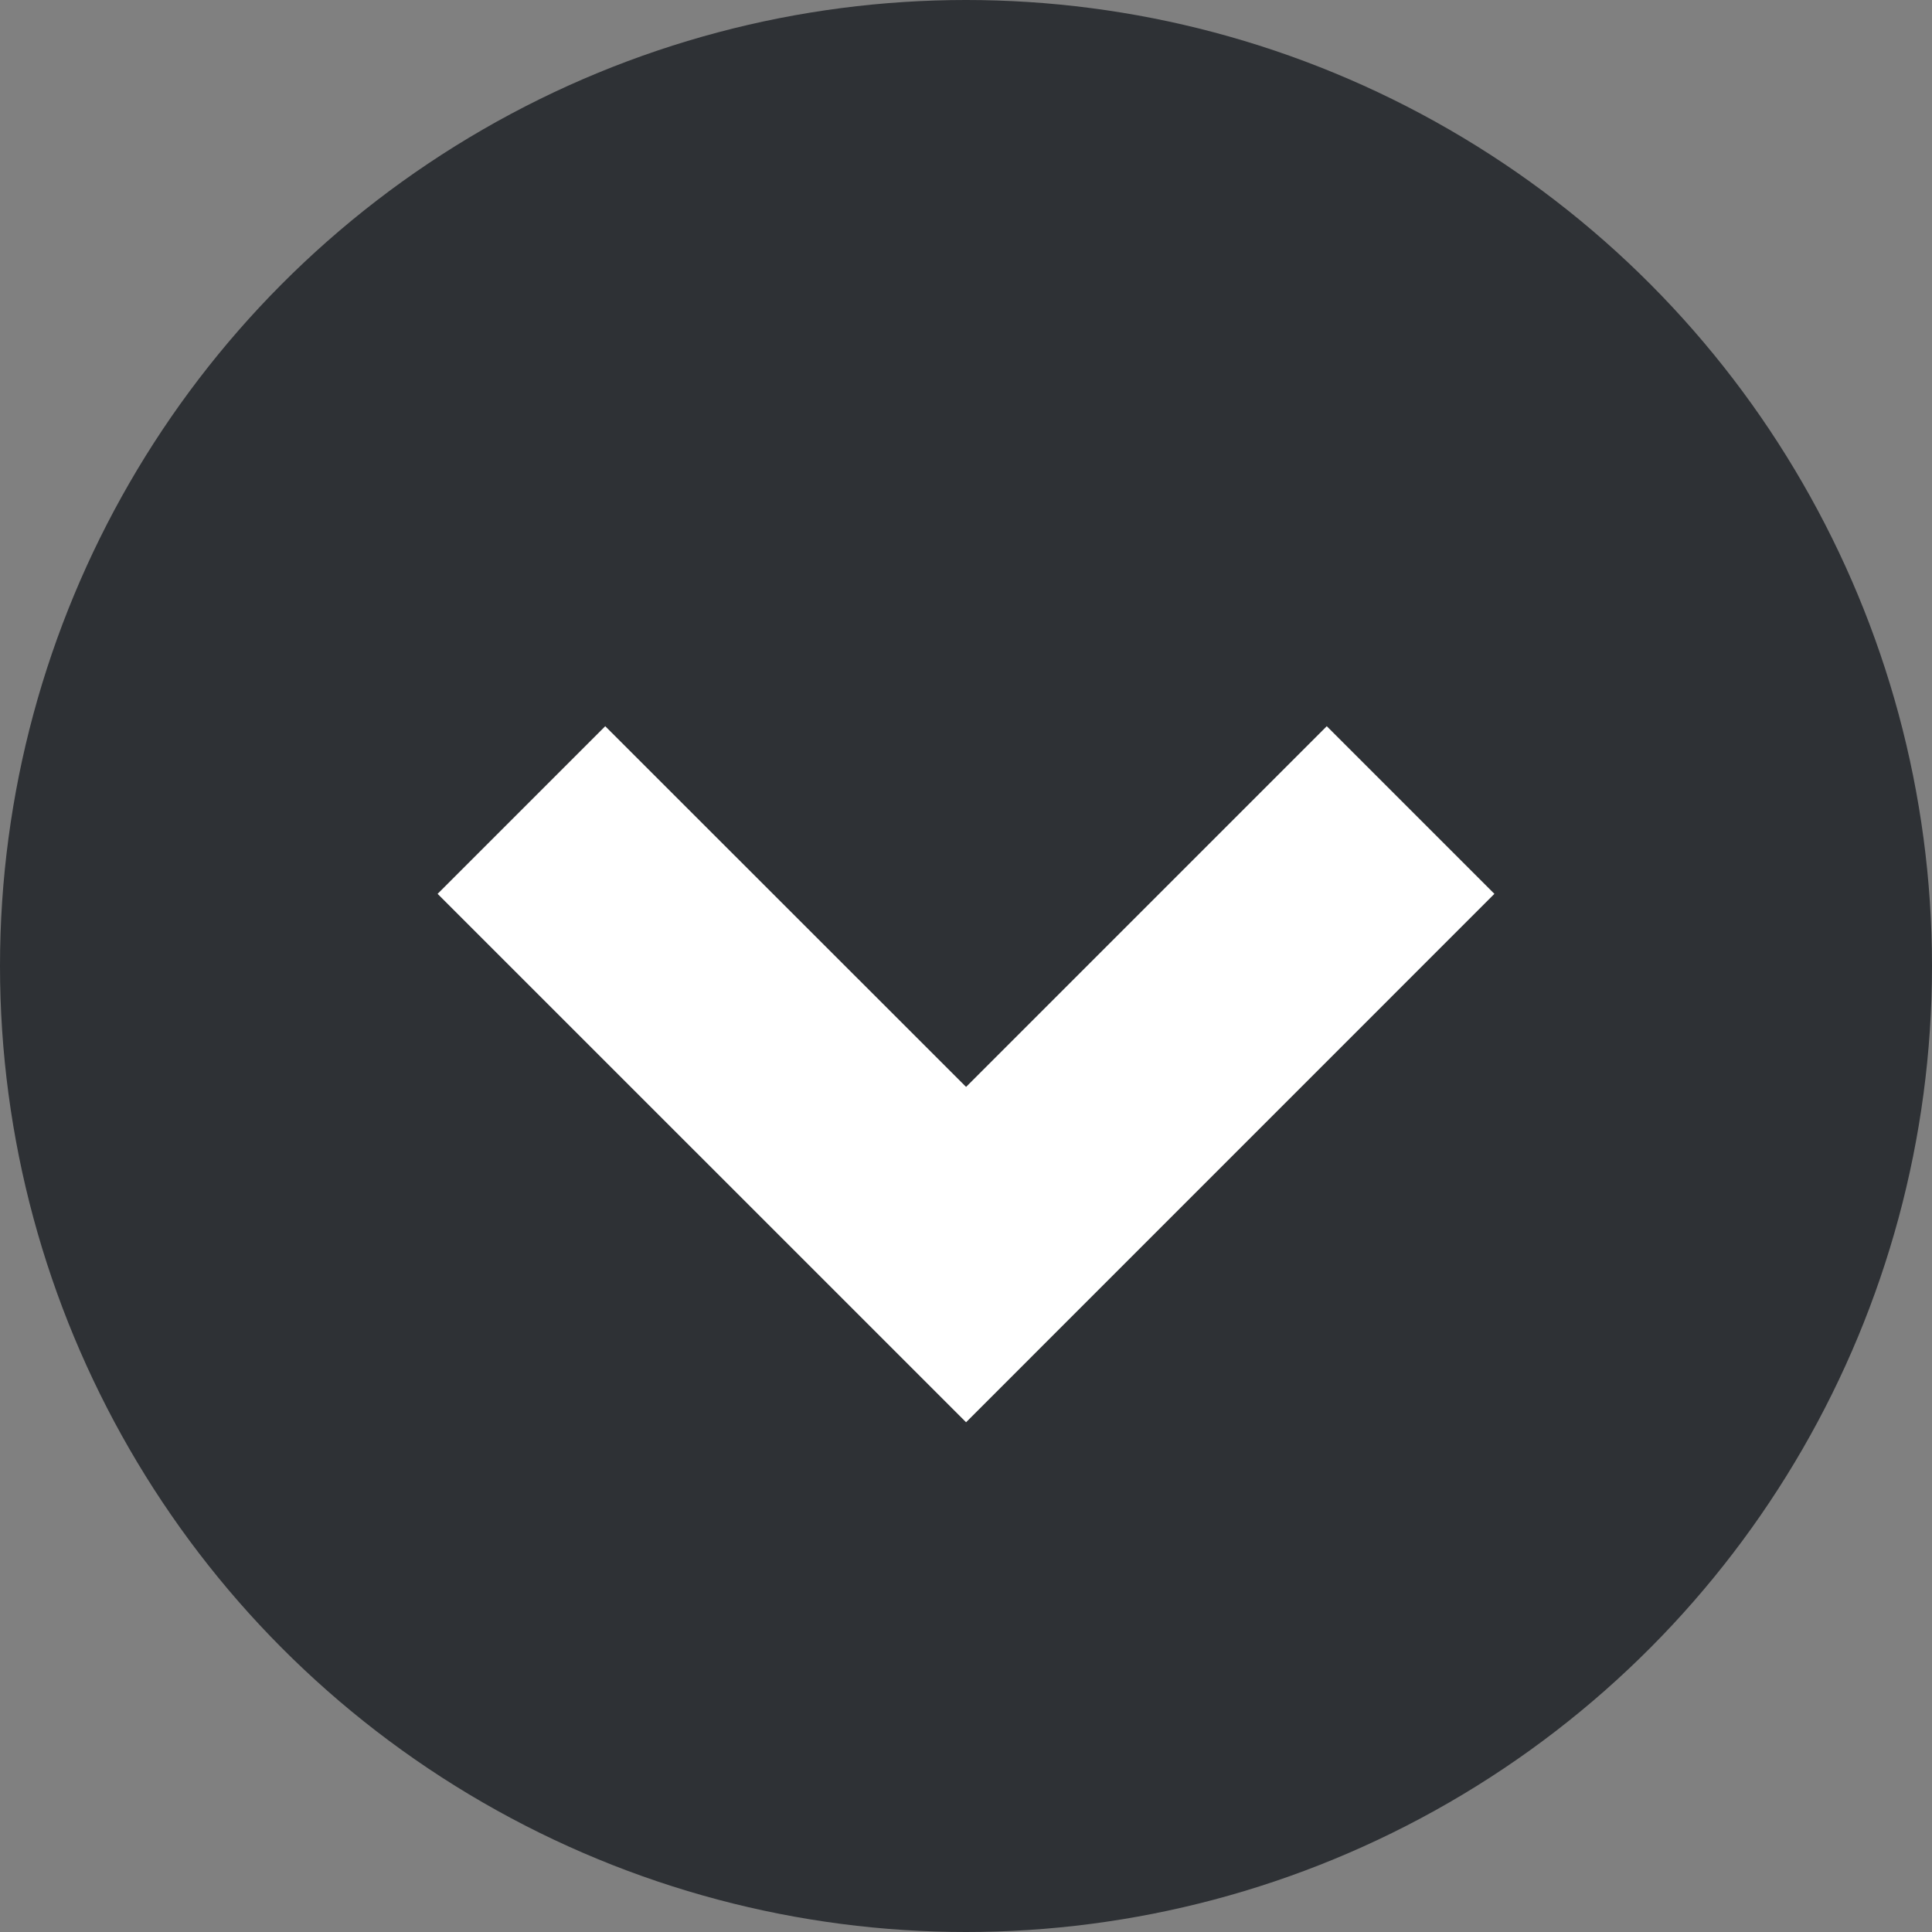
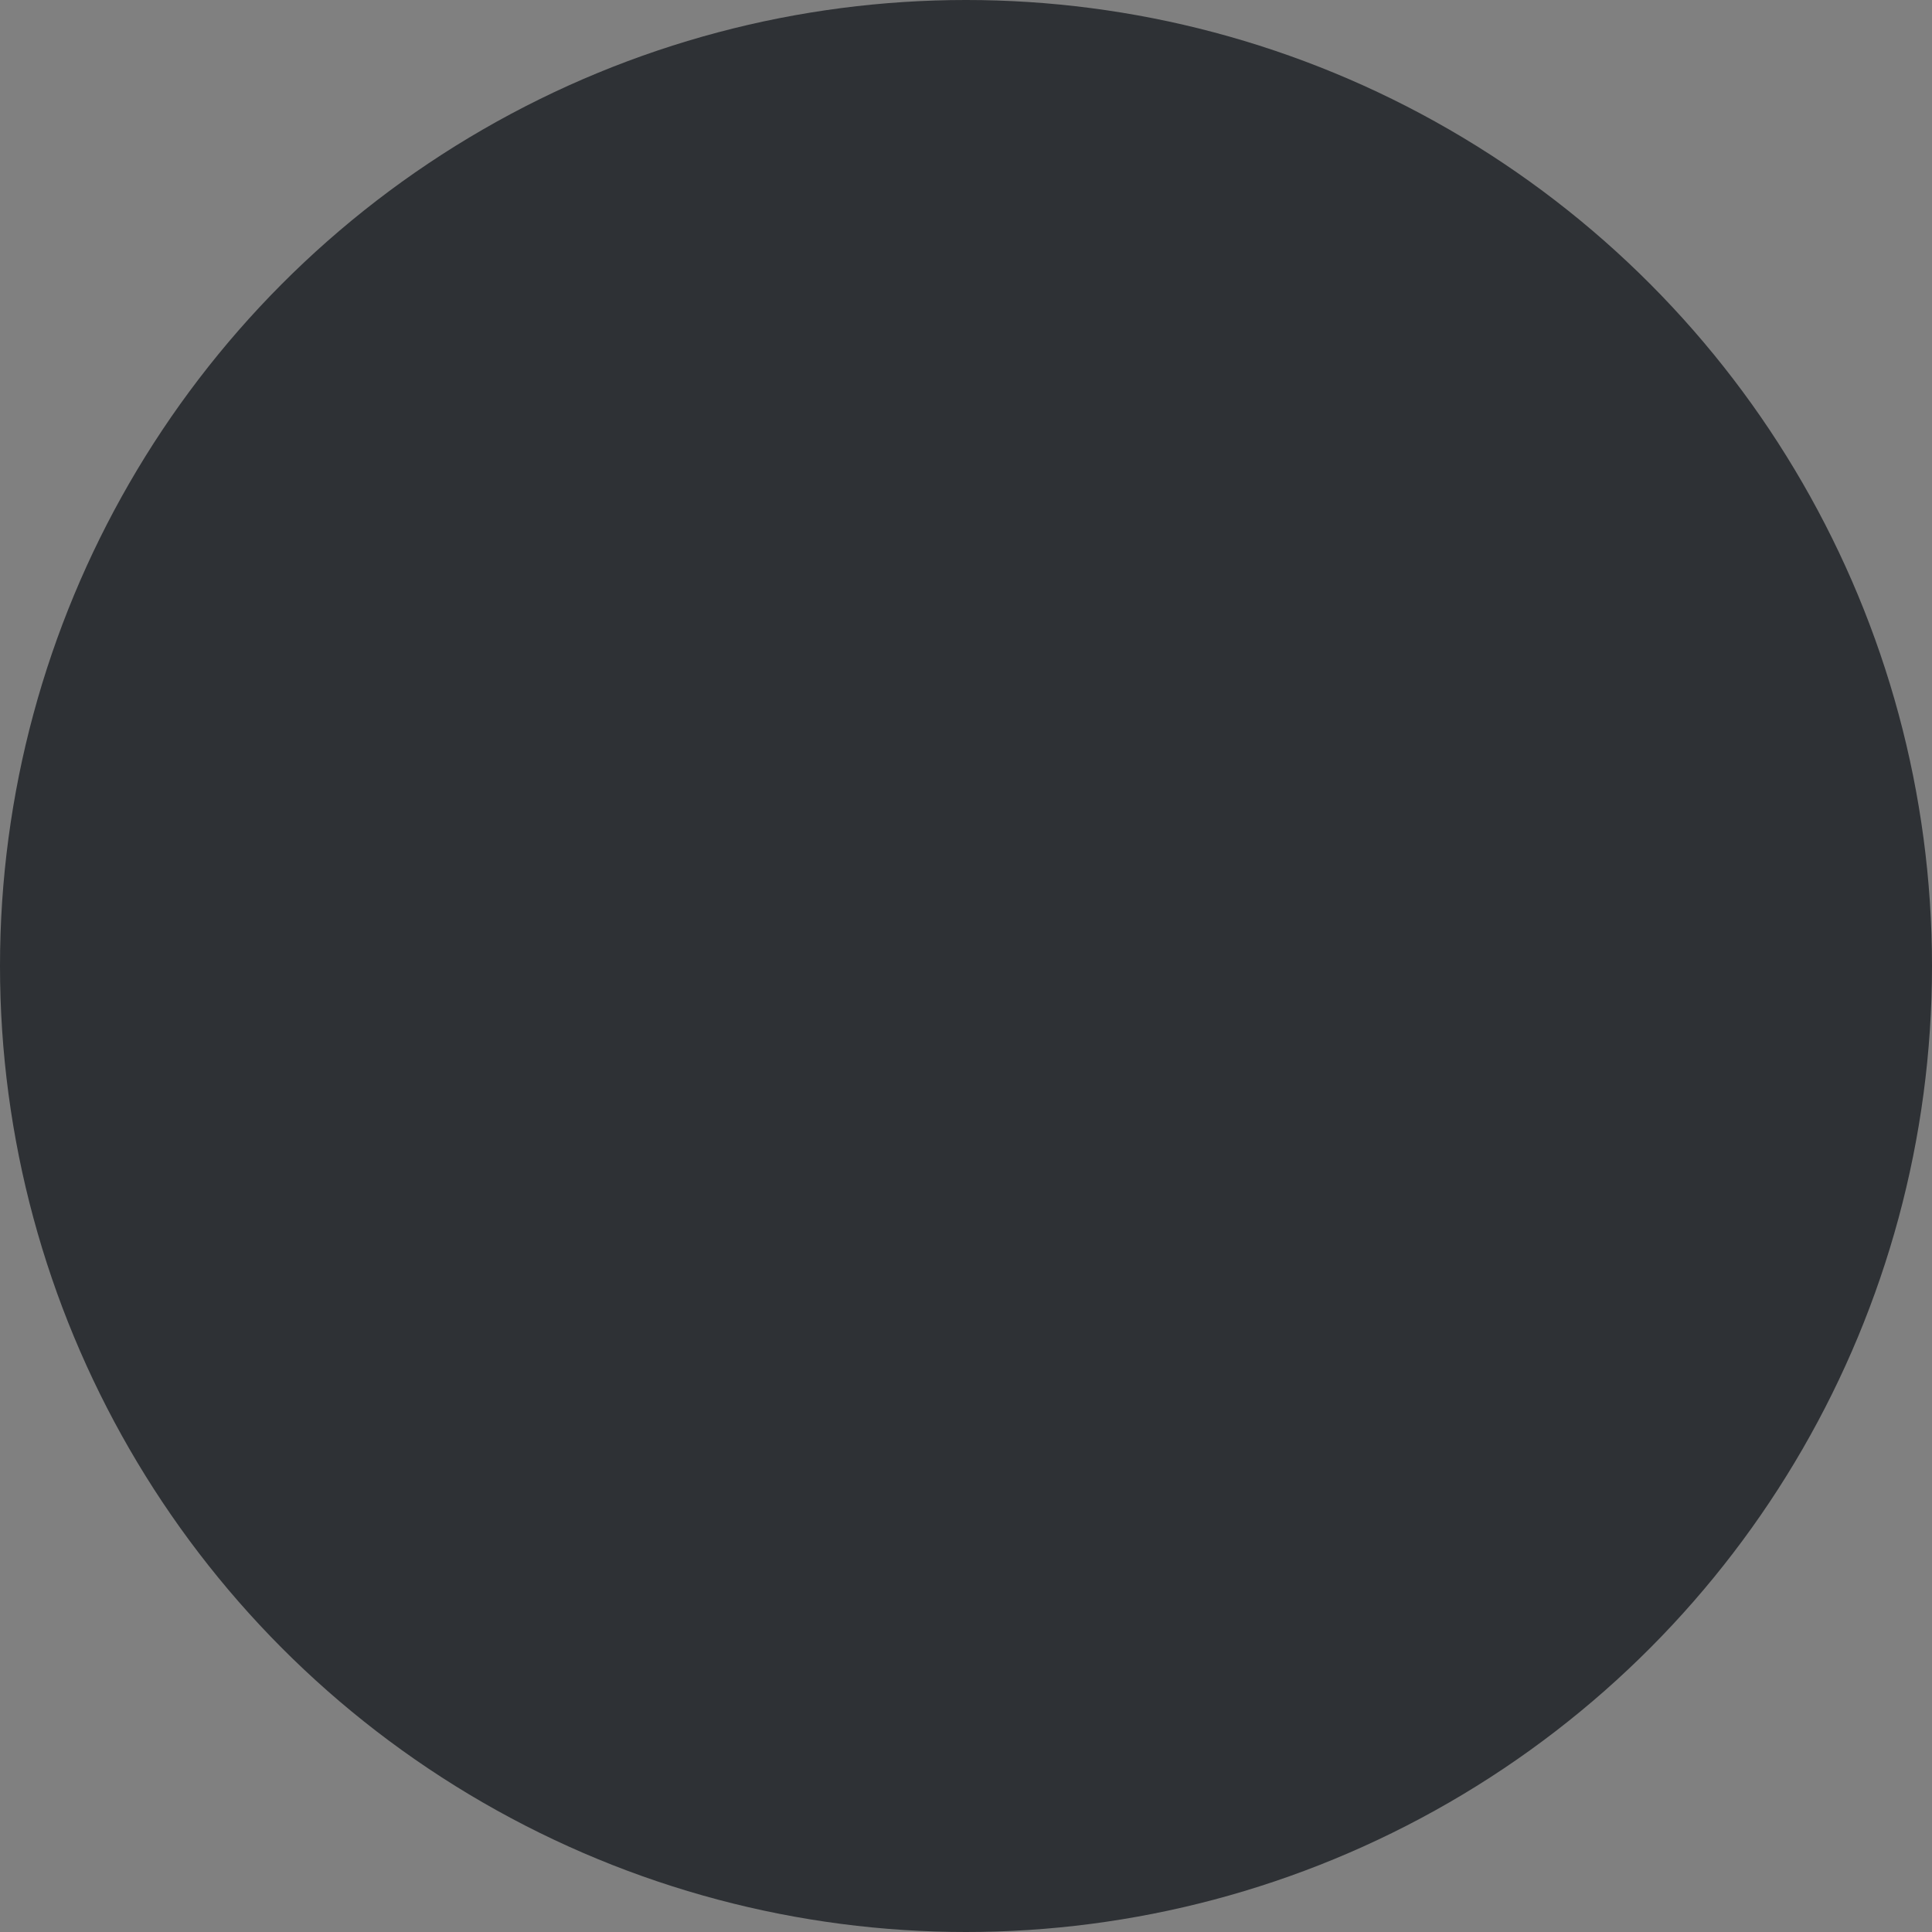
<svg xmlns="http://www.w3.org/2000/svg" version="1.1" id="Calque_1" x="0px" y="0px" width="26px" height="26px" viewBox="0 0 26 26" enable-background="new 0 0 26 26" xml:space="preserve">
  <rect x="0" y="0" width="26" height="26" fill="#808080" stroke="none" />
  <g>
    <circle fill="#2E3135" cx="13" cy="13" r="13" />
-     <path fill="#FFFFFF" d="M8.145,9.773l-2.256,2.256l7.112,7.111l7.11-7.111l-2.256-2.256l-4.854,4.854L8.145,9.773z" />
  </g>
</svg>